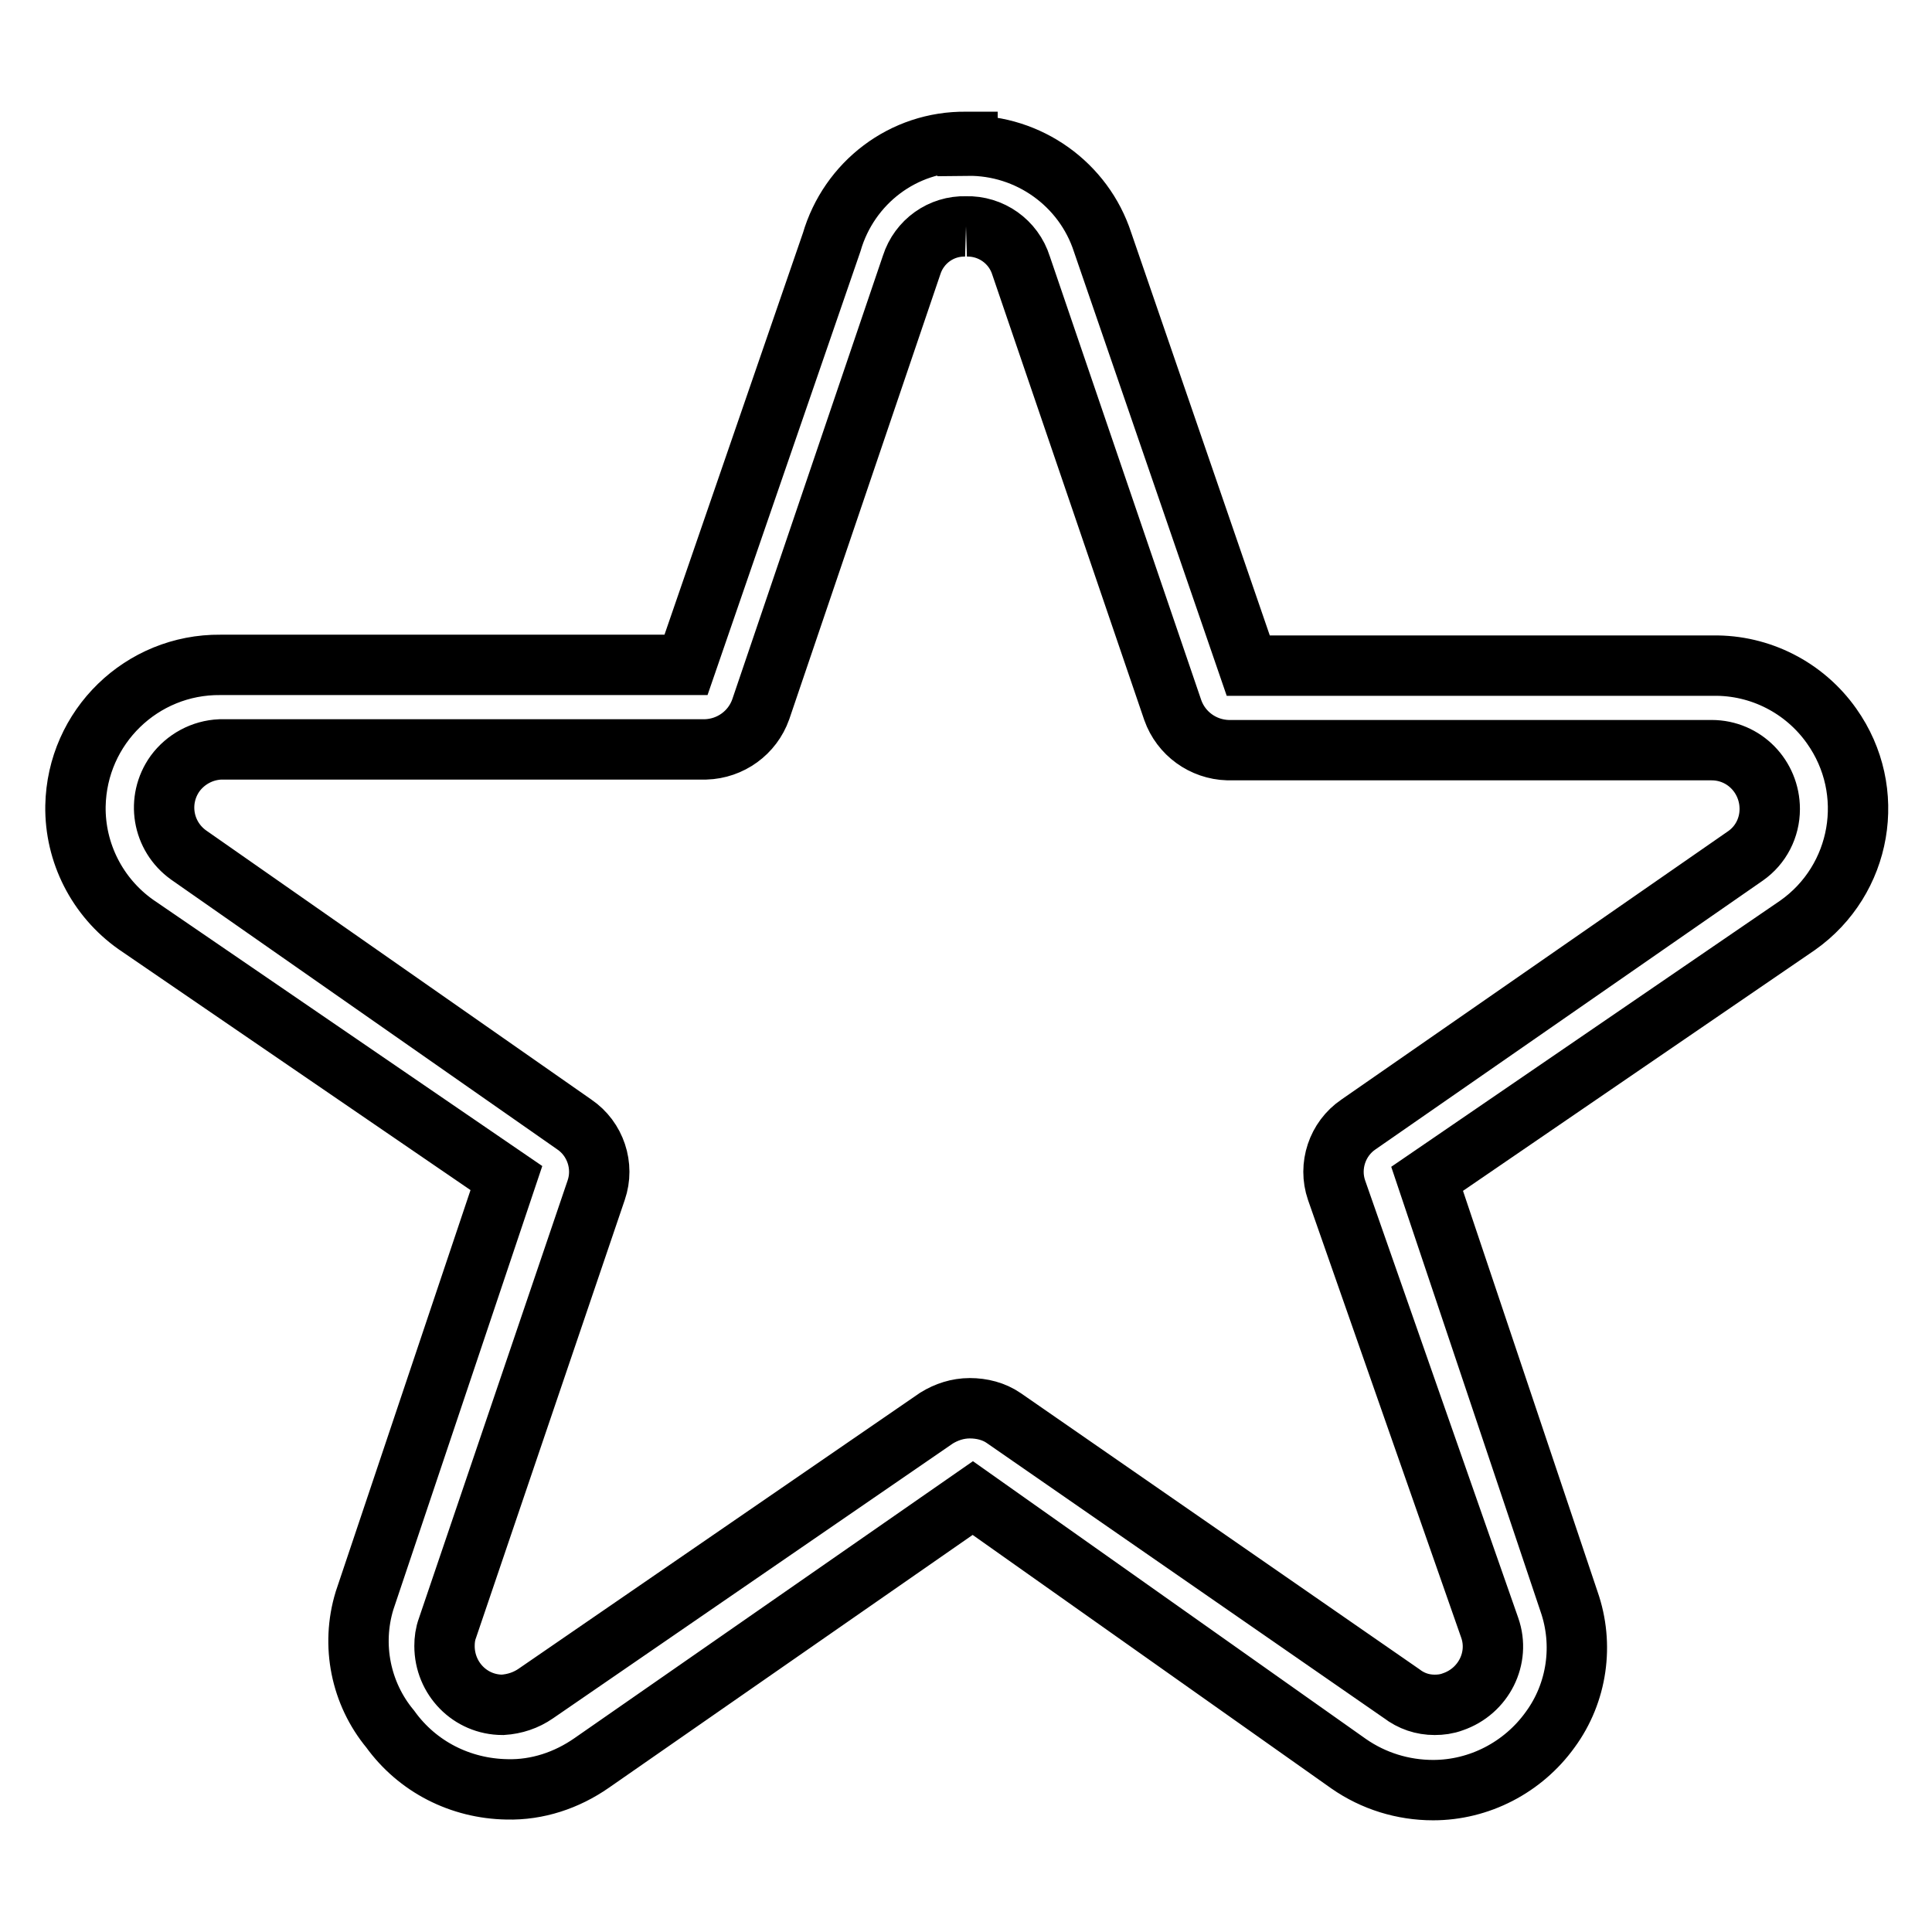
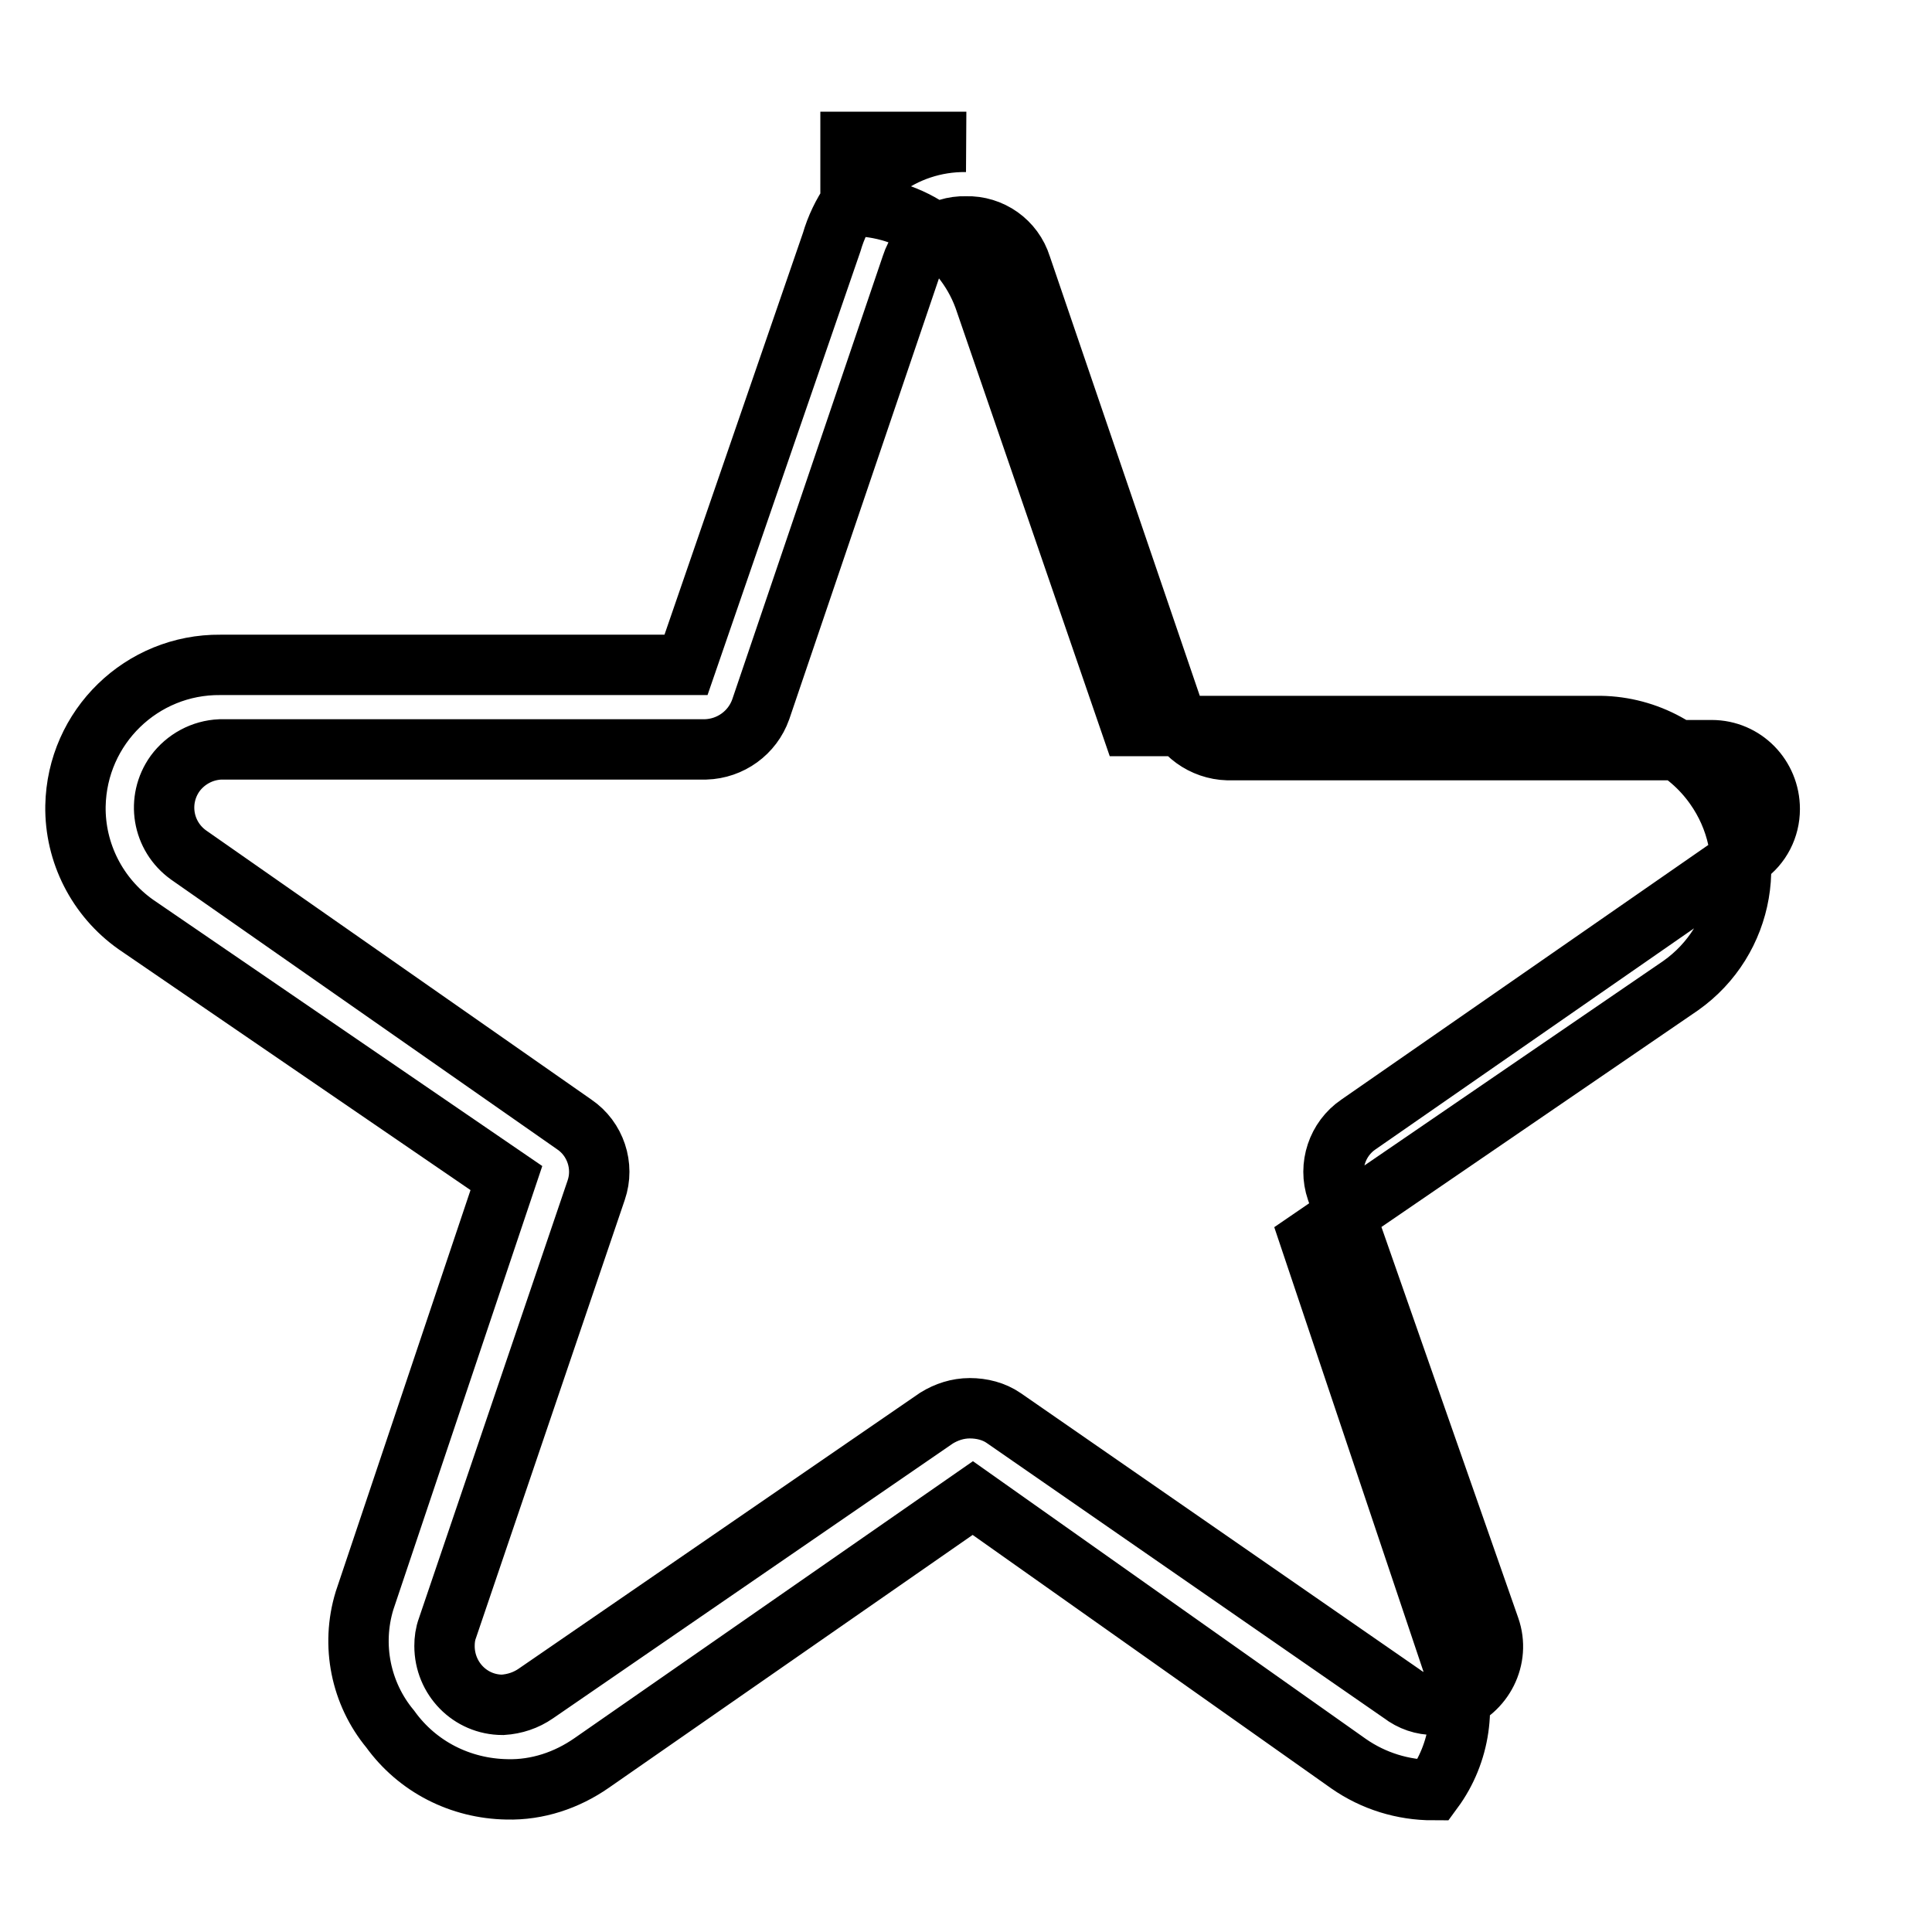
<svg xmlns="http://www.w3.org/2000/svg" version="1.1" x="0px" y="0px" viewBox="0 0 256 256" enable-background="new 0 0 256 256" xml:space="preserve">
  <g>
-     <path stroke-width="8" fill-opacity="0" stroke="#000000" d="M128,30c3.3-0.1,6.3,2,7.3,5.2l20.1,58.9c1.1,3.1,4,5.2,7.3,5.3h64.1c4.3,0,7.7,3.5,7.7,7.8 c0,2.5-1.2,4.8-3.2,6.2l-51.3,35.6c-2.8,1.9-4,5.5-2.9,8.7l20.3,58c1.4,4-0.8,8.4-4.9,9.8c-0.8,0.3-1.6,0.4-2.4,0.4 c-1.6,0-3.1-0.5-4.4-1.5L133,187.9c-1.3-0.9-2.9-1.3-4.5-1.3c-1.6,0-3.1,0.5-4.4,1.3l-53.1,36.5c-1.3,0.9-2.8,1.4-4.4,1.5 c-4.3,0-7.7-3.5-7.7-7.8c0-0.8,0.1-1.6,0.4-2.4l19.7-58c1.1-3.2-0.1-6.8-2.9-8.7L25,113.3c-3.5-2.5-4.3-7.3-1.8-10.8 c1.4-1.9,3.6-3.1,6-3.2h64.3c3.3-0.1,6.2-2.2,7.3-5.3l20-58.9C121.8,32,124.7,29.9,128,30 M128,18.8c-8.3-0.1-15.5,5.4-17.8,13.3 l-19.3,56H29.2C18.8,88,10.2,96.3,10,106.8c-0.1,6.2,2.9,12.1,8,15.7l49.1,33.6l-18.8,56c-1.8,5.9-0.5,12.3,3.4,17 c3.6,5,9.3,7.9,15.5,8c4,0.1,7.9-1.2,11.2-3.5l50.5-35.1l49.8,35.2c3.3,2.3,7.2,3.5,11.2,3.5c6.1,0,11.9-3,15.5-8 c3.6-4.9,4.5-11.3,2.5-17l-18.8-56l49.1-33.6c8.5-6,10.6-17.8,4.5-26.4c-3.6-5.1-9.5-8.1-15.7-8h-61.6l-19.3-56.1 c-2.5-7.7-9.8-12.9-17.9-12.8V18.8z" />
+     <path stroke-width="8" fill-opacity="0" stroke="#000000" d="M128,30c3.3-0.1,6.3,2,7.3,5.2l20.1,58.9c1.1,3.1,4,5.2,7.3,5.3h64.1c4.3,0,7.7,3.5,7.7,7.8 c0,2.5-1.2,4.8-3.2,6.2l-51.3,35.6c-2.8,1.9-4,5.5-2.9,8.7l20.3,58c1.4,4-0.8,8.4-4.9,9.8c-0.8,0.3-1.6,0.4-2.4,0.4 c-1.6,0-3.1-0.5-4.4-1.5L133,187.9c-1.3-0.9-2.9-1.3-4.5-1.3c-1.6,0-3.1,0.5-4.4,1.3l-53.1,36.5c-1.3,0.9-2.8,1.4-4.4,1.5 c-4.3,0-7.7-3.5-7.7-7.8c0-0.8,0.1-1.6,0.4-2.4l19.7-58c1.1-3.2-0.1-6.8-2.9-8.7L25,113.3c-3.5-2.5-4.3-7.3-1.8-10.8 c1.4-1.9,3.6-3.1,6-3.2h64.3c3.3-0.1,6.2-2.2,7.3-5.3l20-58.9C121.8,32,124.7,29.9,128,30 M128,18.8c-8.3-0.1-15.5,5.4-17.8,13.3 l-19.3,56H29.2C18.8,88,10.2,96.3,10,106.8c-0.1,6.2,2.9,12.1,8,15.7l49.1,33.6l-18.8,56c-1.8,5.9-0.5,12.3,3.4,17 c3.6,5,9.3,7.9,15.5,8c4,0.1,7.9-1.2,11.2-3.5l50.5-35.1l49.8,35.2c3.3,2.3,7.2,3.5,11.2,3.5c3.6-4.9,4.5-11.3,2.5-17l-18.8-56l49.1-33.6c8.5-6,10.6-17.8,4.5-26.4c-3.6-5.1-9.5-8.1-15.7-8h-61.6l-19.3-56.1 c-2.5-7.7-9.8-12.9-17.9-12.8V18.8z" />
  </g>
</svg>